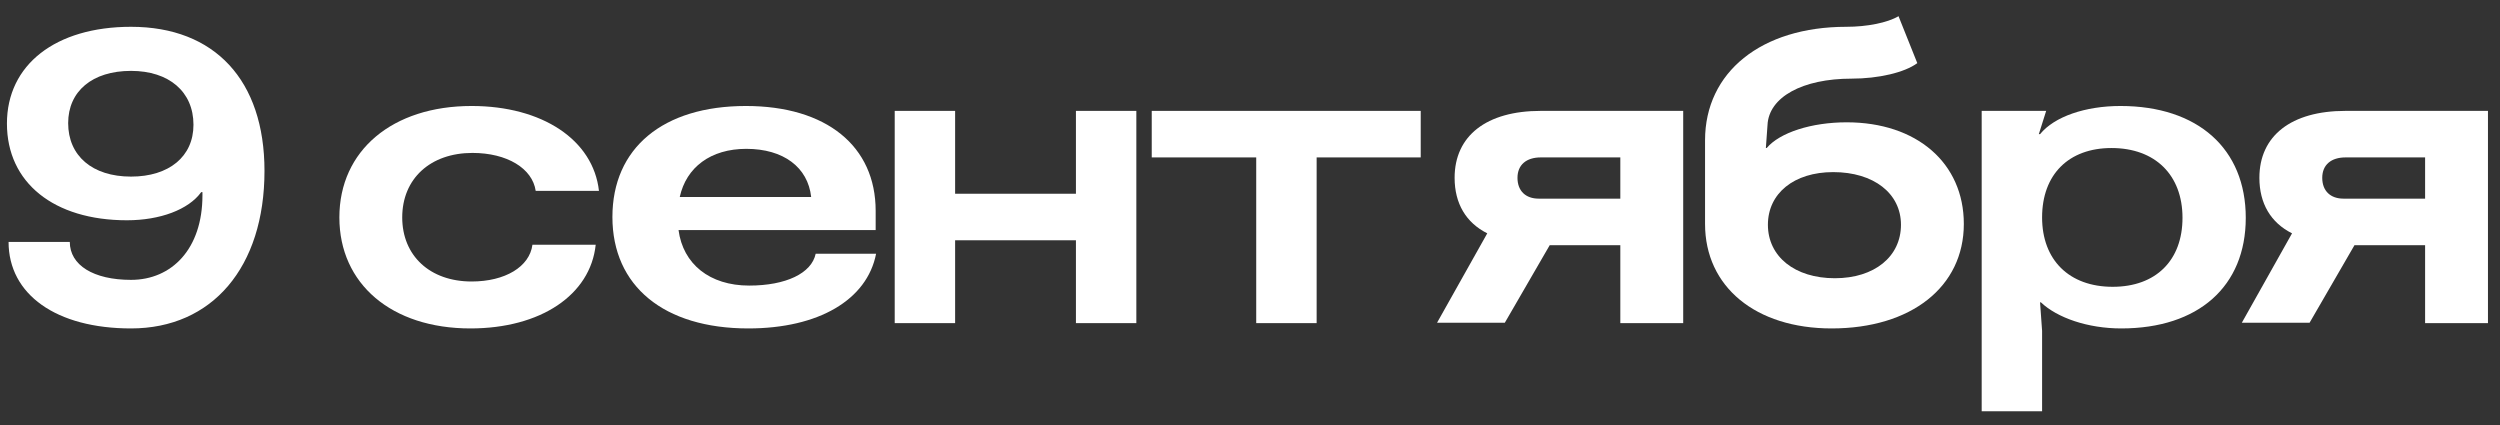
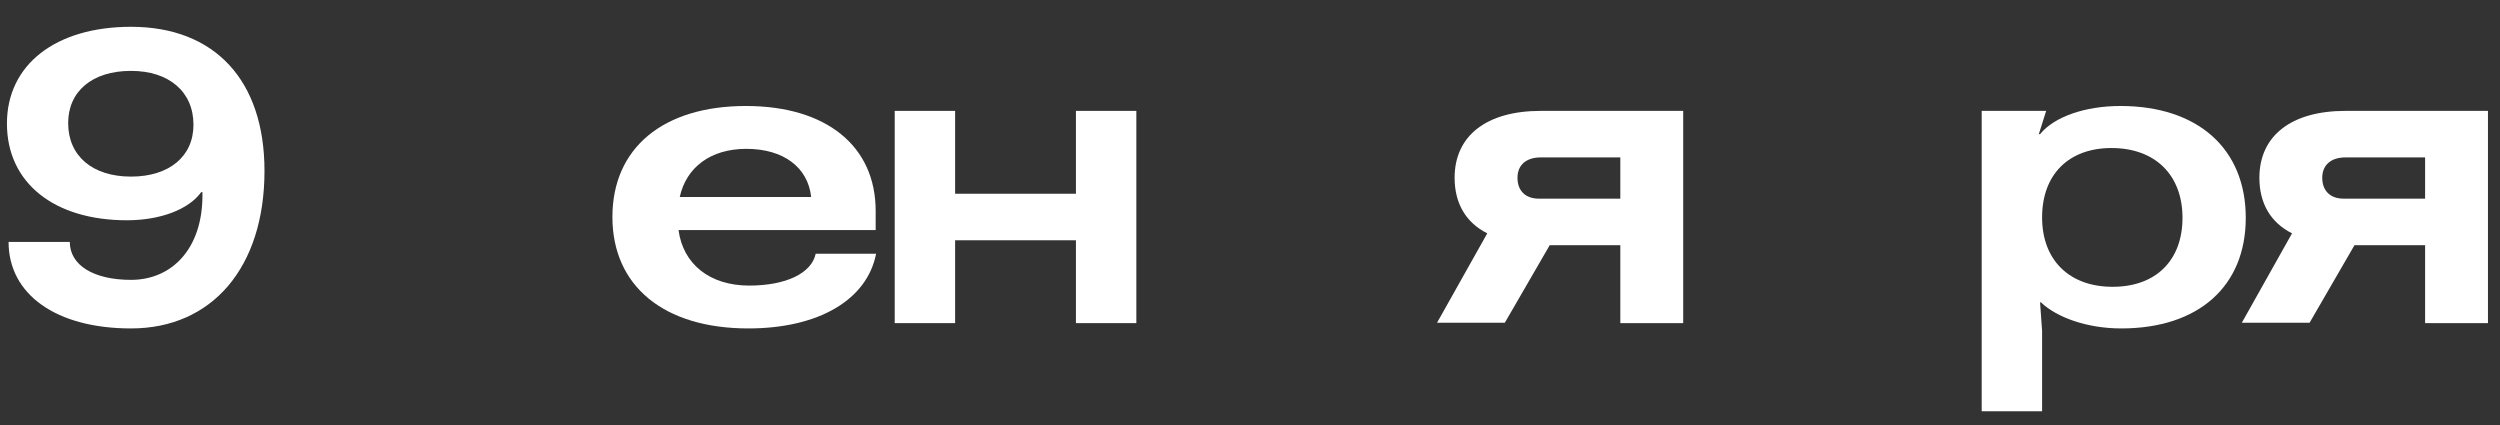
<svg xmlns="http://www.w3.org/2000/svg" width="147" height="25" viewBox="0 0 147 25" fill="none">
  <rect x="0" y="0" width="147" height="25" fill="#333333" stroke="none" />
  <path d="M7.464 12.952C3.168 12.952 0.408 10.744 0.408 7.264C0.408 3.808 3.264 1.576 7.704 1.576C12.624 1.576 15.552 4.72 15.552 10.048C15.552 15.712 12.48 19.312 7.704 19.312C3.312 19.312 0.504 17.32 0.504 14.224H4.104C4.104 15.592 5.496 16.456 7.704 16.456C10.104 16.456 11.904 14.632 11.904 11.488V11.296H11.832C11.088 12.328 9.408 12.952 7.464 12.952ZM4.008 7.24C4.008 9.16 5.424 10.384 7.704 10.384C9.936 10.384 11.376 9.208 11.376 7.336C11.376 5.392 9.936 4.168 7.704 4.168C5.424 4.168 4.008 5.368 4.008 7.24Z" fill="white" />
-   <path d="M35.027 14.392C34.715 17.344 31.787 19.312 27.659 19.312C23.027 19.312 19.955 16.696 19.955 12.784C19.955 8.848 23.075 6.232 27.731 6.232C31.883 6.232 34.883 8.224 35.219 11.224H31.499C31.307 9.904 29.819 8.992 27.779 8.992C25.307 8.992 23.651 10.504 23.651 12.784C23.651 15.04 25.283 16.552 27.731 16.552C29.699 16.552 31.139 15.688 31.307 14.392H35.027Z" fill="white" />
  <path d="M51.514 14.92C50.986 17.632 48.13 19.312 44.002 19.312C39.033 19.312 36.01 16.816 36.01 12.76C36.01 8.704 38.986 6.232 43.858 6.232C48.586 6.232 51.489 8.584 51.489 12.4V13.528H39.898C40.161 15.52 41.721 16.792 44.05 16.792C46.209 16.792 47.721 16.072 47.962 14.92H51.514ZM39.969 11.584H47.697C47.505 9.832 46.066 8.752 43.882 8.752C41.794 8.752 40.353 9.832 39.969 11.584Z" fill="white" />
  <path d="M56.161 19H52.609V6.52H56.161V11.392H63.265V6.52H66.817V19H63.265V14.128H56.161V19Z" fill="white" />
-   <path d="M83.538 6.52V9.256H77.418V19H73.866V9.256H67.722V6.52H83.538Z" fill="white" />
  <path d="M95.275 19V14.416H91.124L88.484 18.976H84.499L87.451 13.72C86.204 13.096 85.531 11.968 85.531 10.456C85.531 7.984 87.403 6.52 90.596 6.52H98.972V19H95.275ZM89.228 10.456C89.228 11.224 89.707 11.68 90.475 11.68H95.275V9.256H90.596C89.755 9.256 89.228 9.688 89.228 10.456Z" fill="white" />
-   <path d="M107.697 19.312C103.233 19.312 100.257 16.864 100.257 13.168V8.248C100.257 4.24 103.569 1.576 108.561 1.576C109.785 1.576 110.985 1.336 111.633 0.952L112.737 3.712C111.993 4.264 110.457 4.624 108.873 4.624C105.993 4.624 104.001 5.704 103.929 7.36L103.833 8.704H103.881C104.649 7.792 106.521 7.192 108.585 7.192C112.713 7.192 115.473 9.592 115.473 13.168C115.473 16.864 112.377 19.312 107.697 19.312ZM103.953 13.216C103.953 15.088 105.537 16.36 107.889 16.36C110.217 16.36 111.777 15.088 111.777 13.216C111.777 11.368 110.169 10.12 107.793 10.12C105.489 10.12 103.953 11.368 103.953 13.216Z" fill="white" />
  <path d="M124.683 6.232C129.243 6.232 132.051 8.752 132.051 12.808C132.051 16.84 129.267 19.312 124.731 19.312C122.763 19.312 120.963 18.688 120.003 17.776H119.955L120.075 19.456V24.184H116.523V6.52H120.315L119.883 7.888H119.955C120.795 6.856 122.619 6.232 124.683 6.232ZM120.075 12.784C120.075 15.28 121.659 16.864 124.227 16.864C126.771 16.864 128.331 15.304 128.331 12.808C128.331 10.288 126.723 8.704 124.155 8.704C121.635 8.704 120.075 10.264 120.075 12.784Z" fill="white" />
  <path d="M142.596 19V14.416H138.444L135.804 18.976H131.82L134.772 13.72C133.524 13.096 132.852 11.968 132.852 10.456C132.852 7.984 134.724 6.52 137.916 6.52H146.292V19H142.596ZM136.548 10.456C136.548 11.224 137.028 11.68 137.796 11.68H142.596V9.256H137.916C137.076 9.256 136.548 9.688 136.548 10.456Z" fill="white" />
</svg>